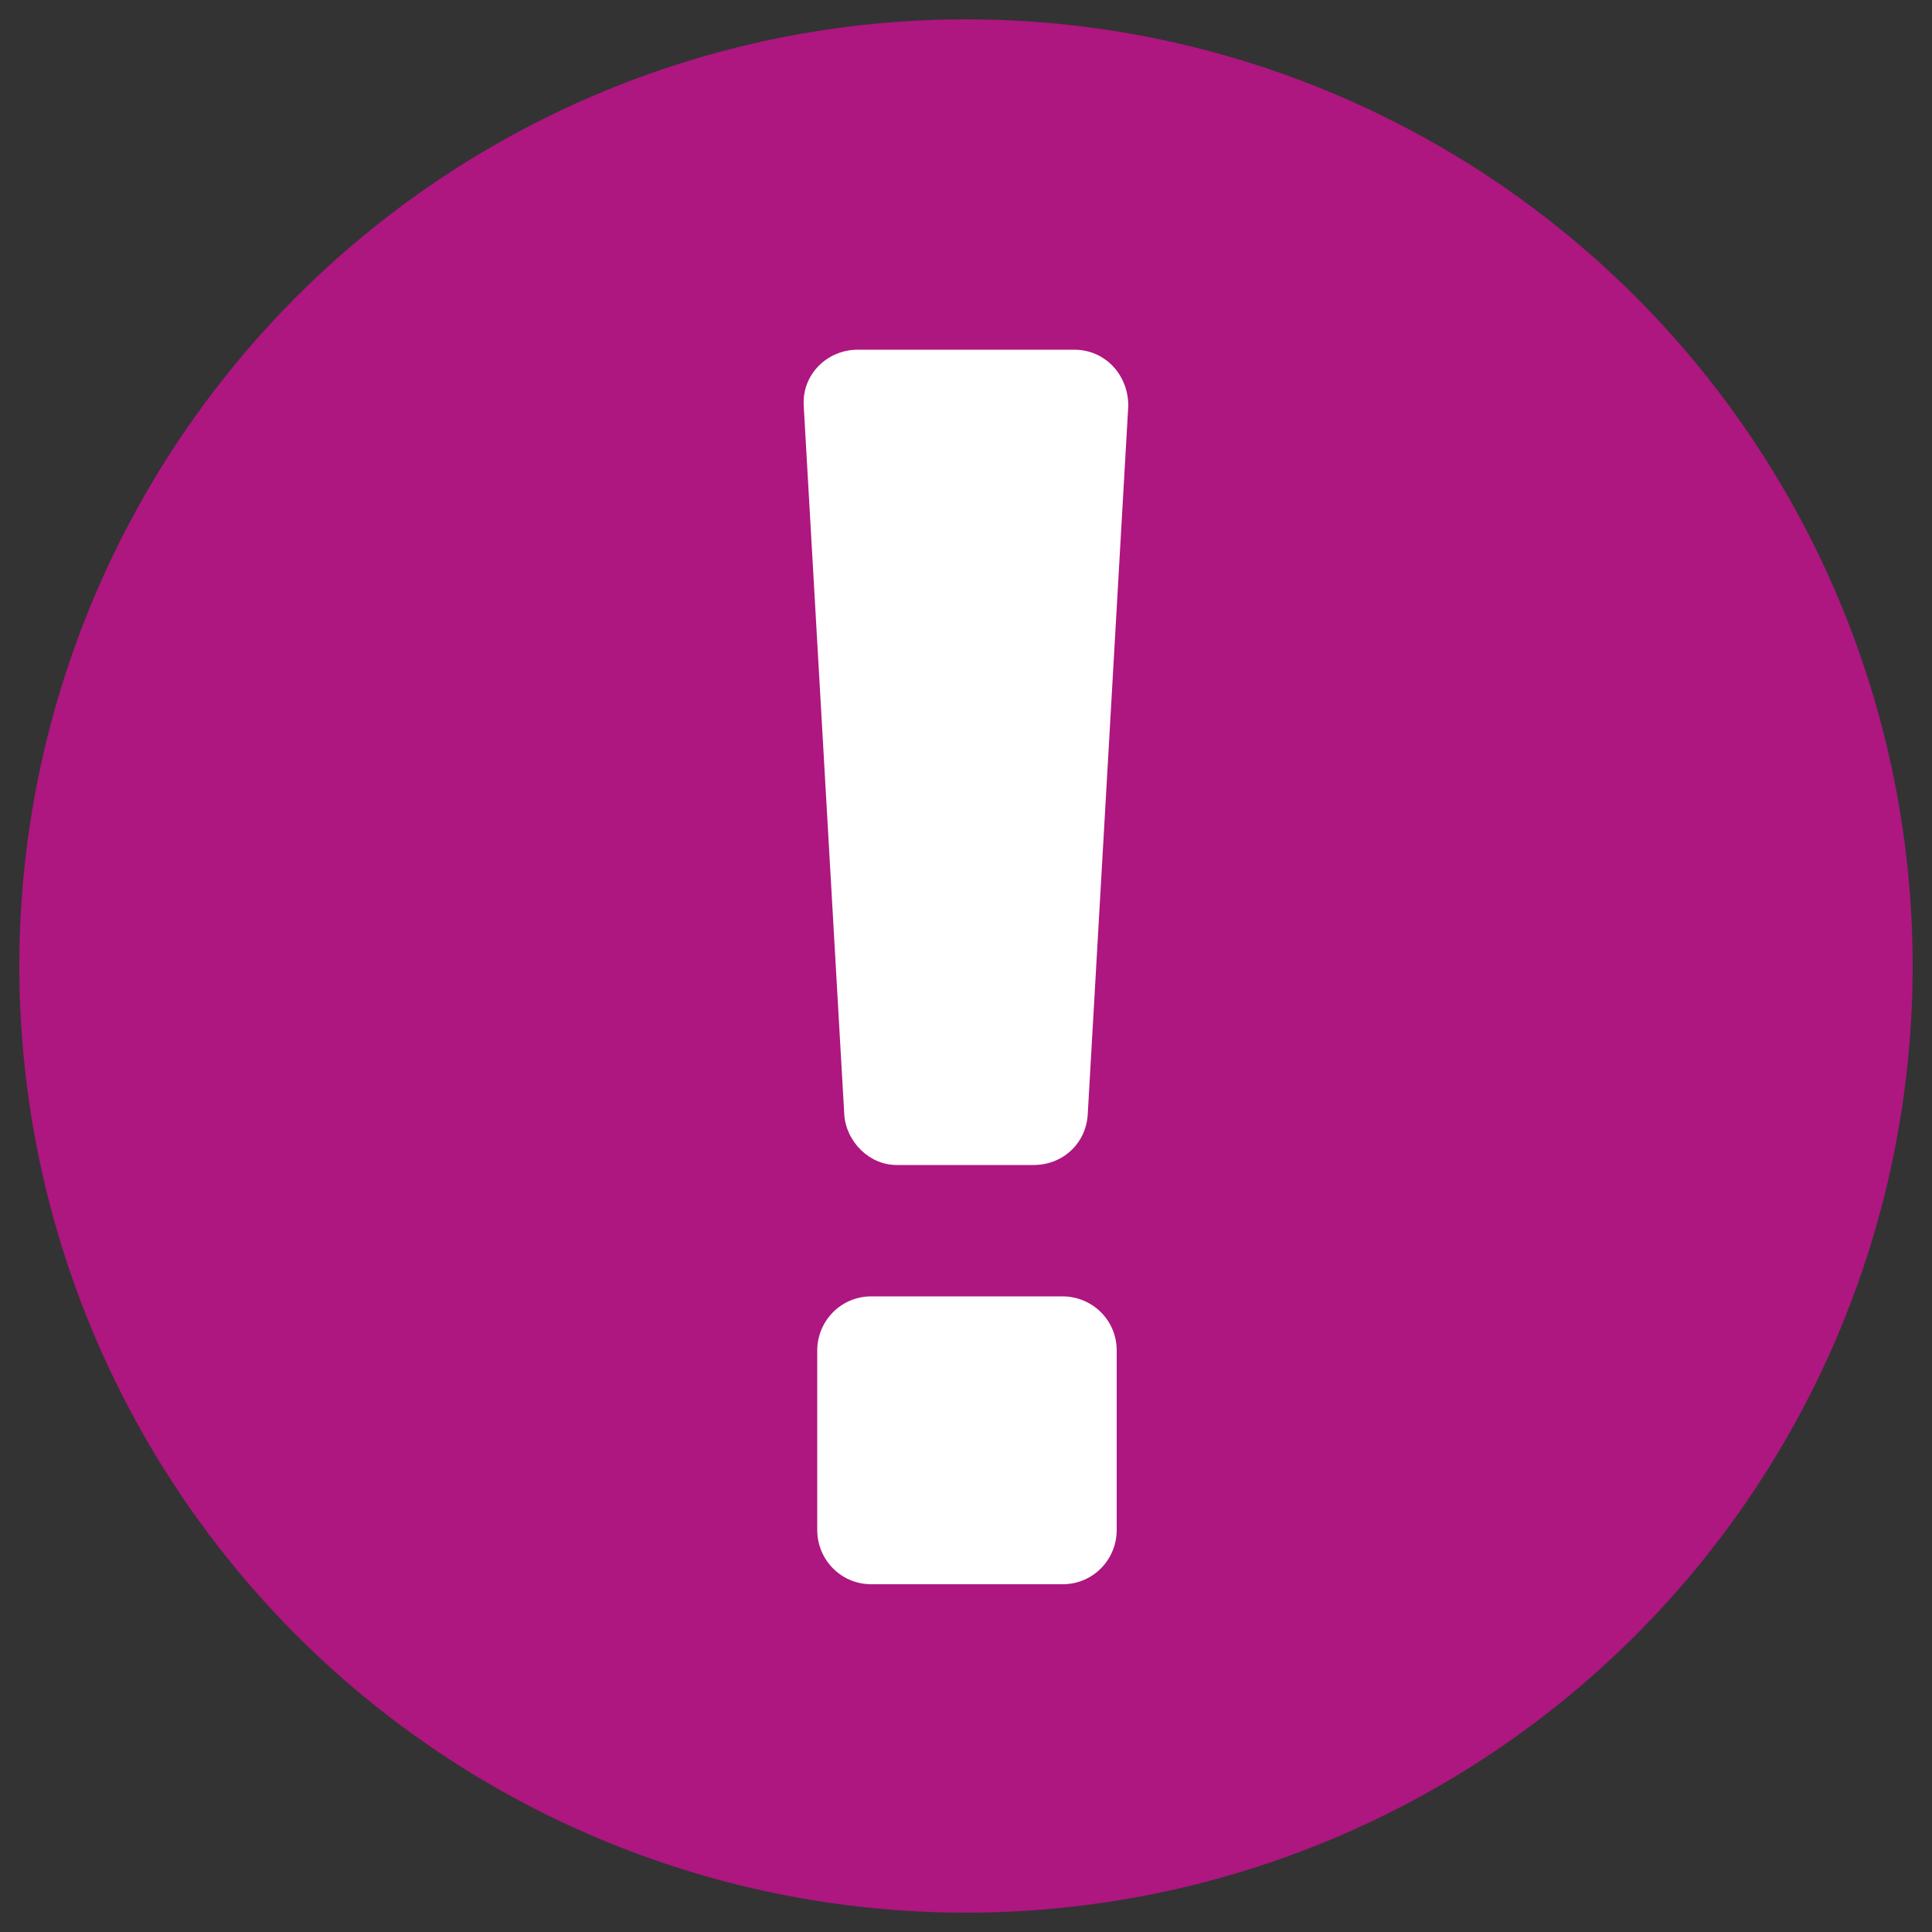
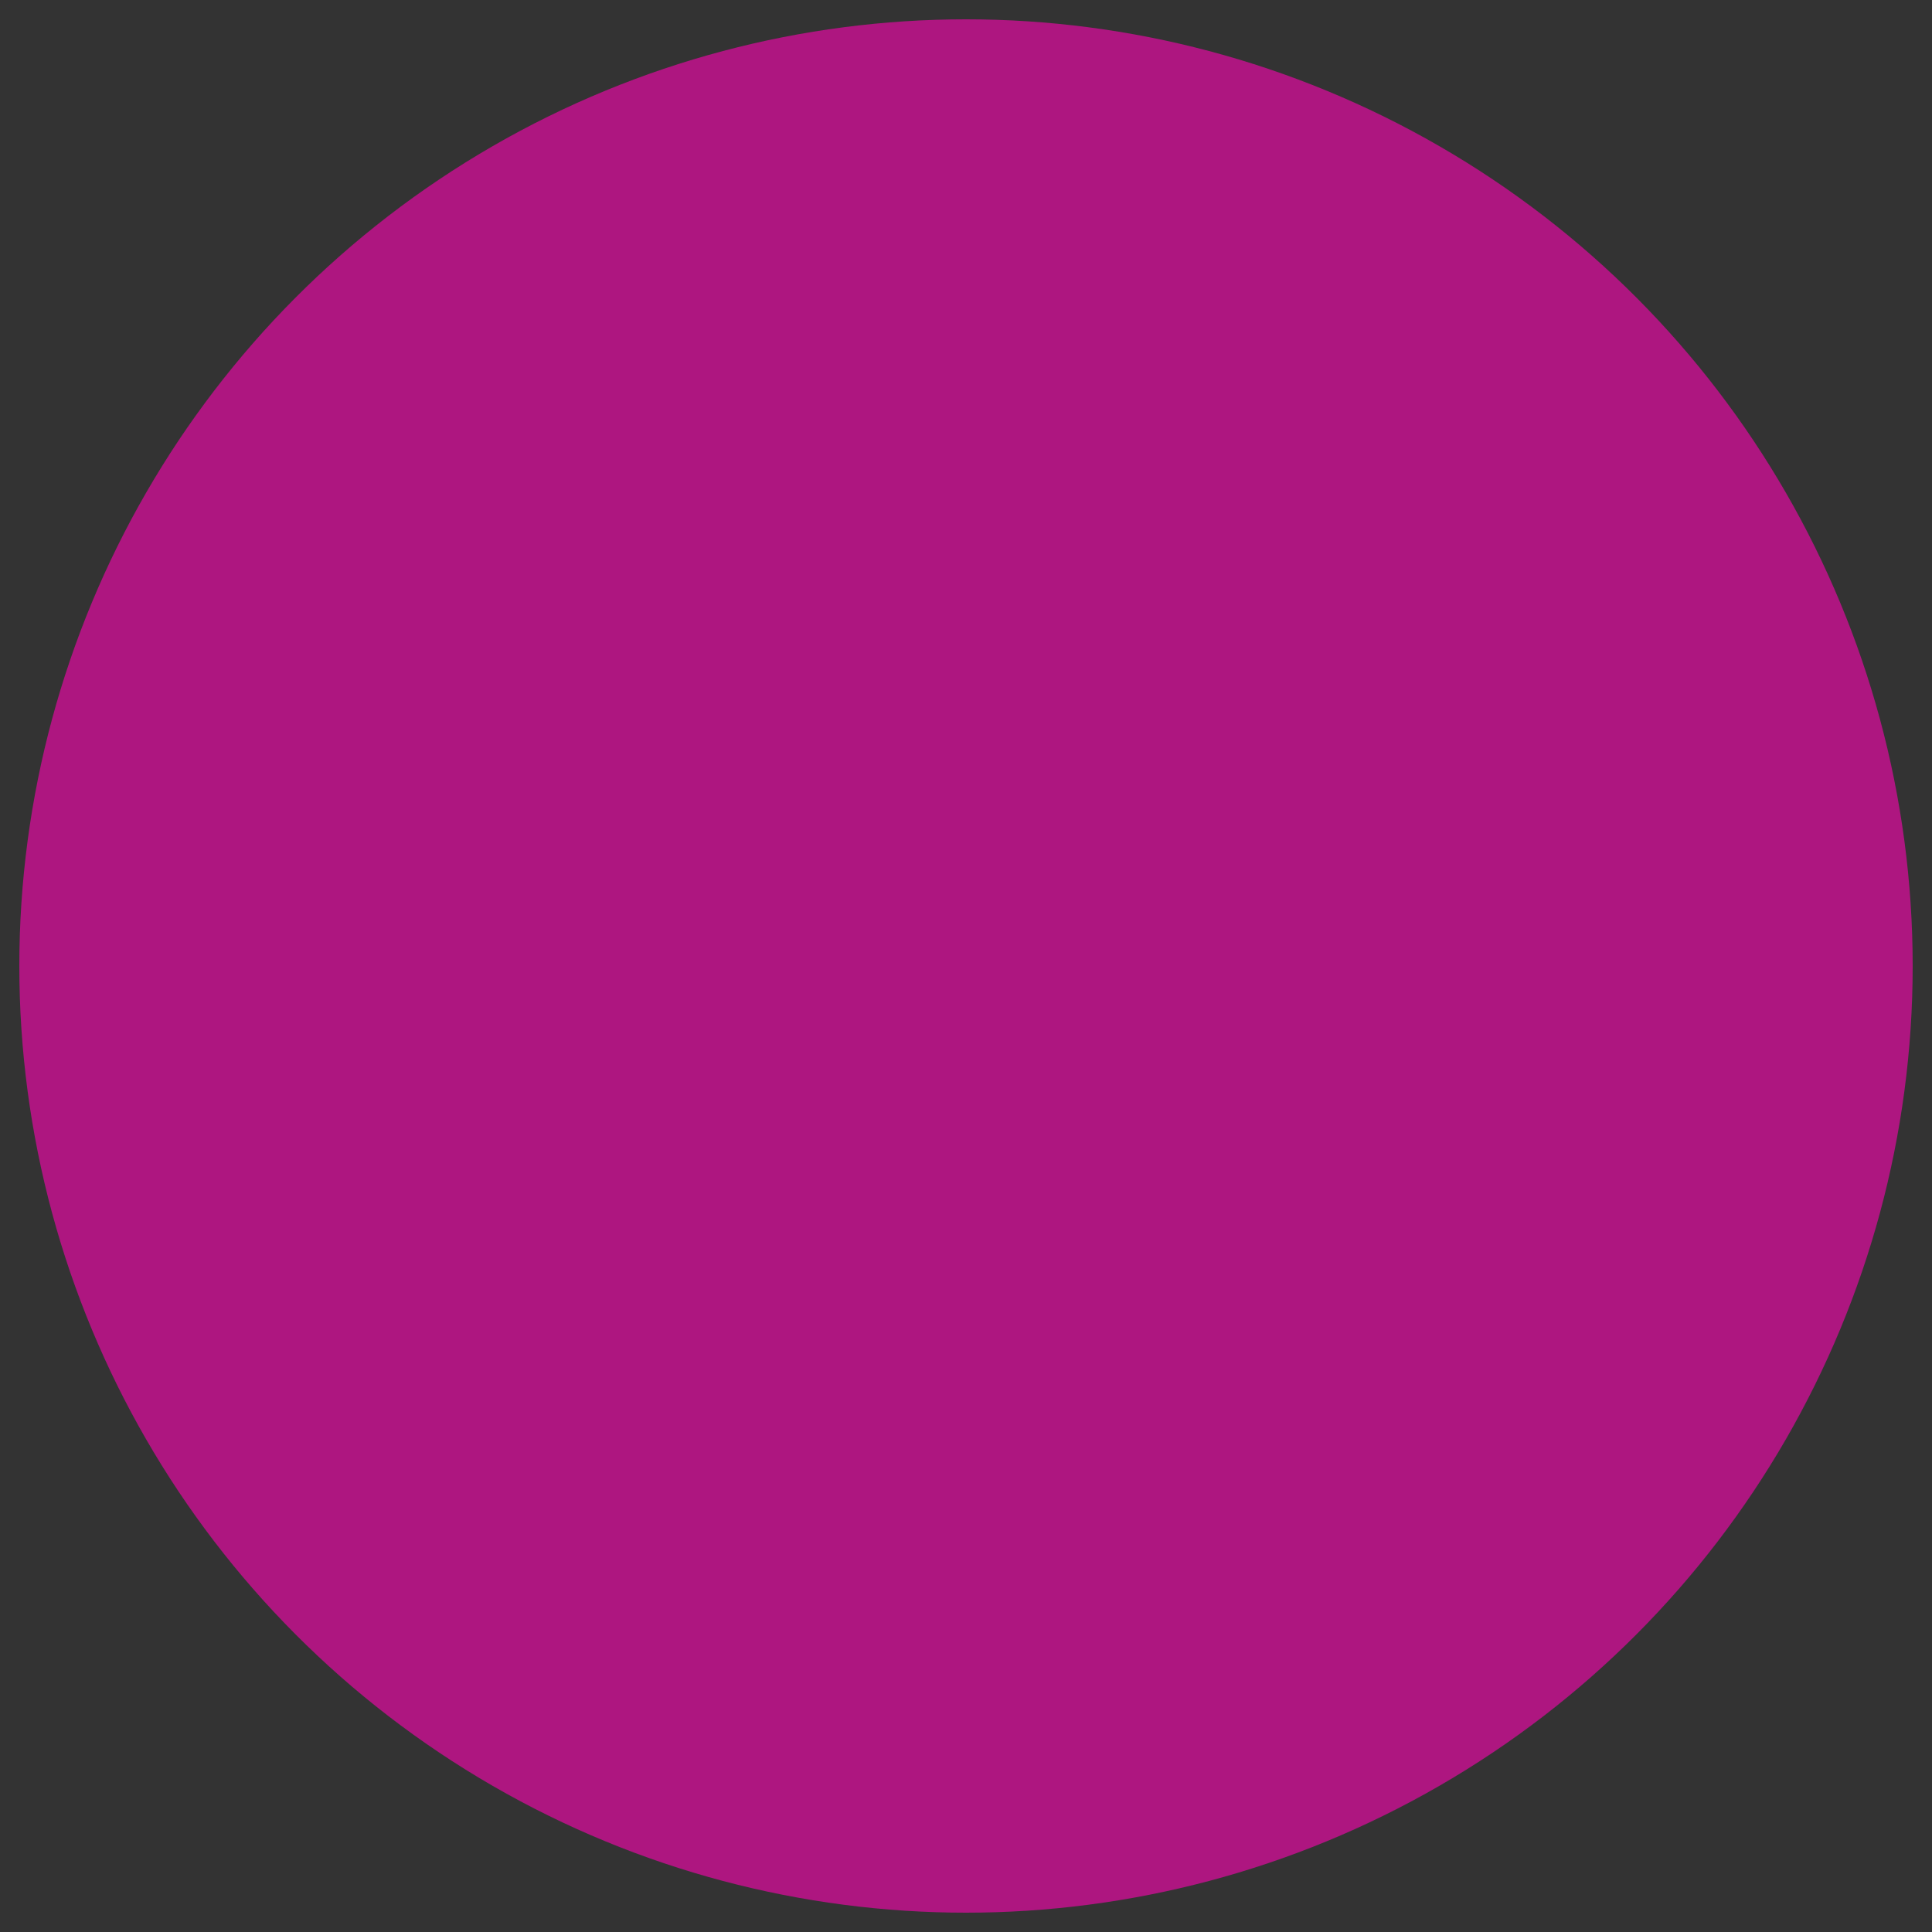
<svg xmlns="http://www.w3.org/2000/svg" version="1.1" id="Ebene_1" x="0px" y="0px" viewBox="0 0 100 100" style="enable-background:new 0 0 100 100;" xml:space="preserve">
  <rect x="0" y="0" width="100" height="100" fill="#333333" stroke="none" />
  <style type="text/css">
	.st0{fill:#87BAE5;}
	.st1{fill:#86BAE5;}
	.st2{clip-path:url(#SVGID_00000140001286806624896850000013098657557699770251_);}
	.st3{clip-path:url(#SVGID_00000085221318896809879810000013731997185113285054_);}
	.st4{fill:#AE1680;}
	.st5{fill:#006CB7;}
	.st6{fill:#FFFFFF;}
	.st7{fill:#A5CF4C;}
	.st8{fill:none;}
</style>
  <g>
    <g>
      <circle class="st4" cx="50" cy="50" r="49" />
    </g>
    <g>
      <g>
-         <path class="st6" d="M43.7,57.7l-2.1-36.7c-0.1-1.6,1.2-2.9,2.8-2.9h11.2c1.6,0,2.8,1.3,2.8,2.9l-2.1,36.7     c-0.1,1.5-1.3,2.6-2.8,2.6h-7.1C45,60.3,43.8,59.1,43.7,57.7z M42.3,79.2v-9.3c0-1.5,1.2-2.8,2.8-2.8h9.9c1.5,0,2.8,1.2,2.8,2.8     v9.3c0,1.5-1.2,2.8-2.8,2.8h-9.9C43.5,82,42.3,80.7,42.3,79.2z" />
-       </g>
+         </g>
    </g>
  </g>
  <rect class="st8" width="100" height="100" />
</svg>